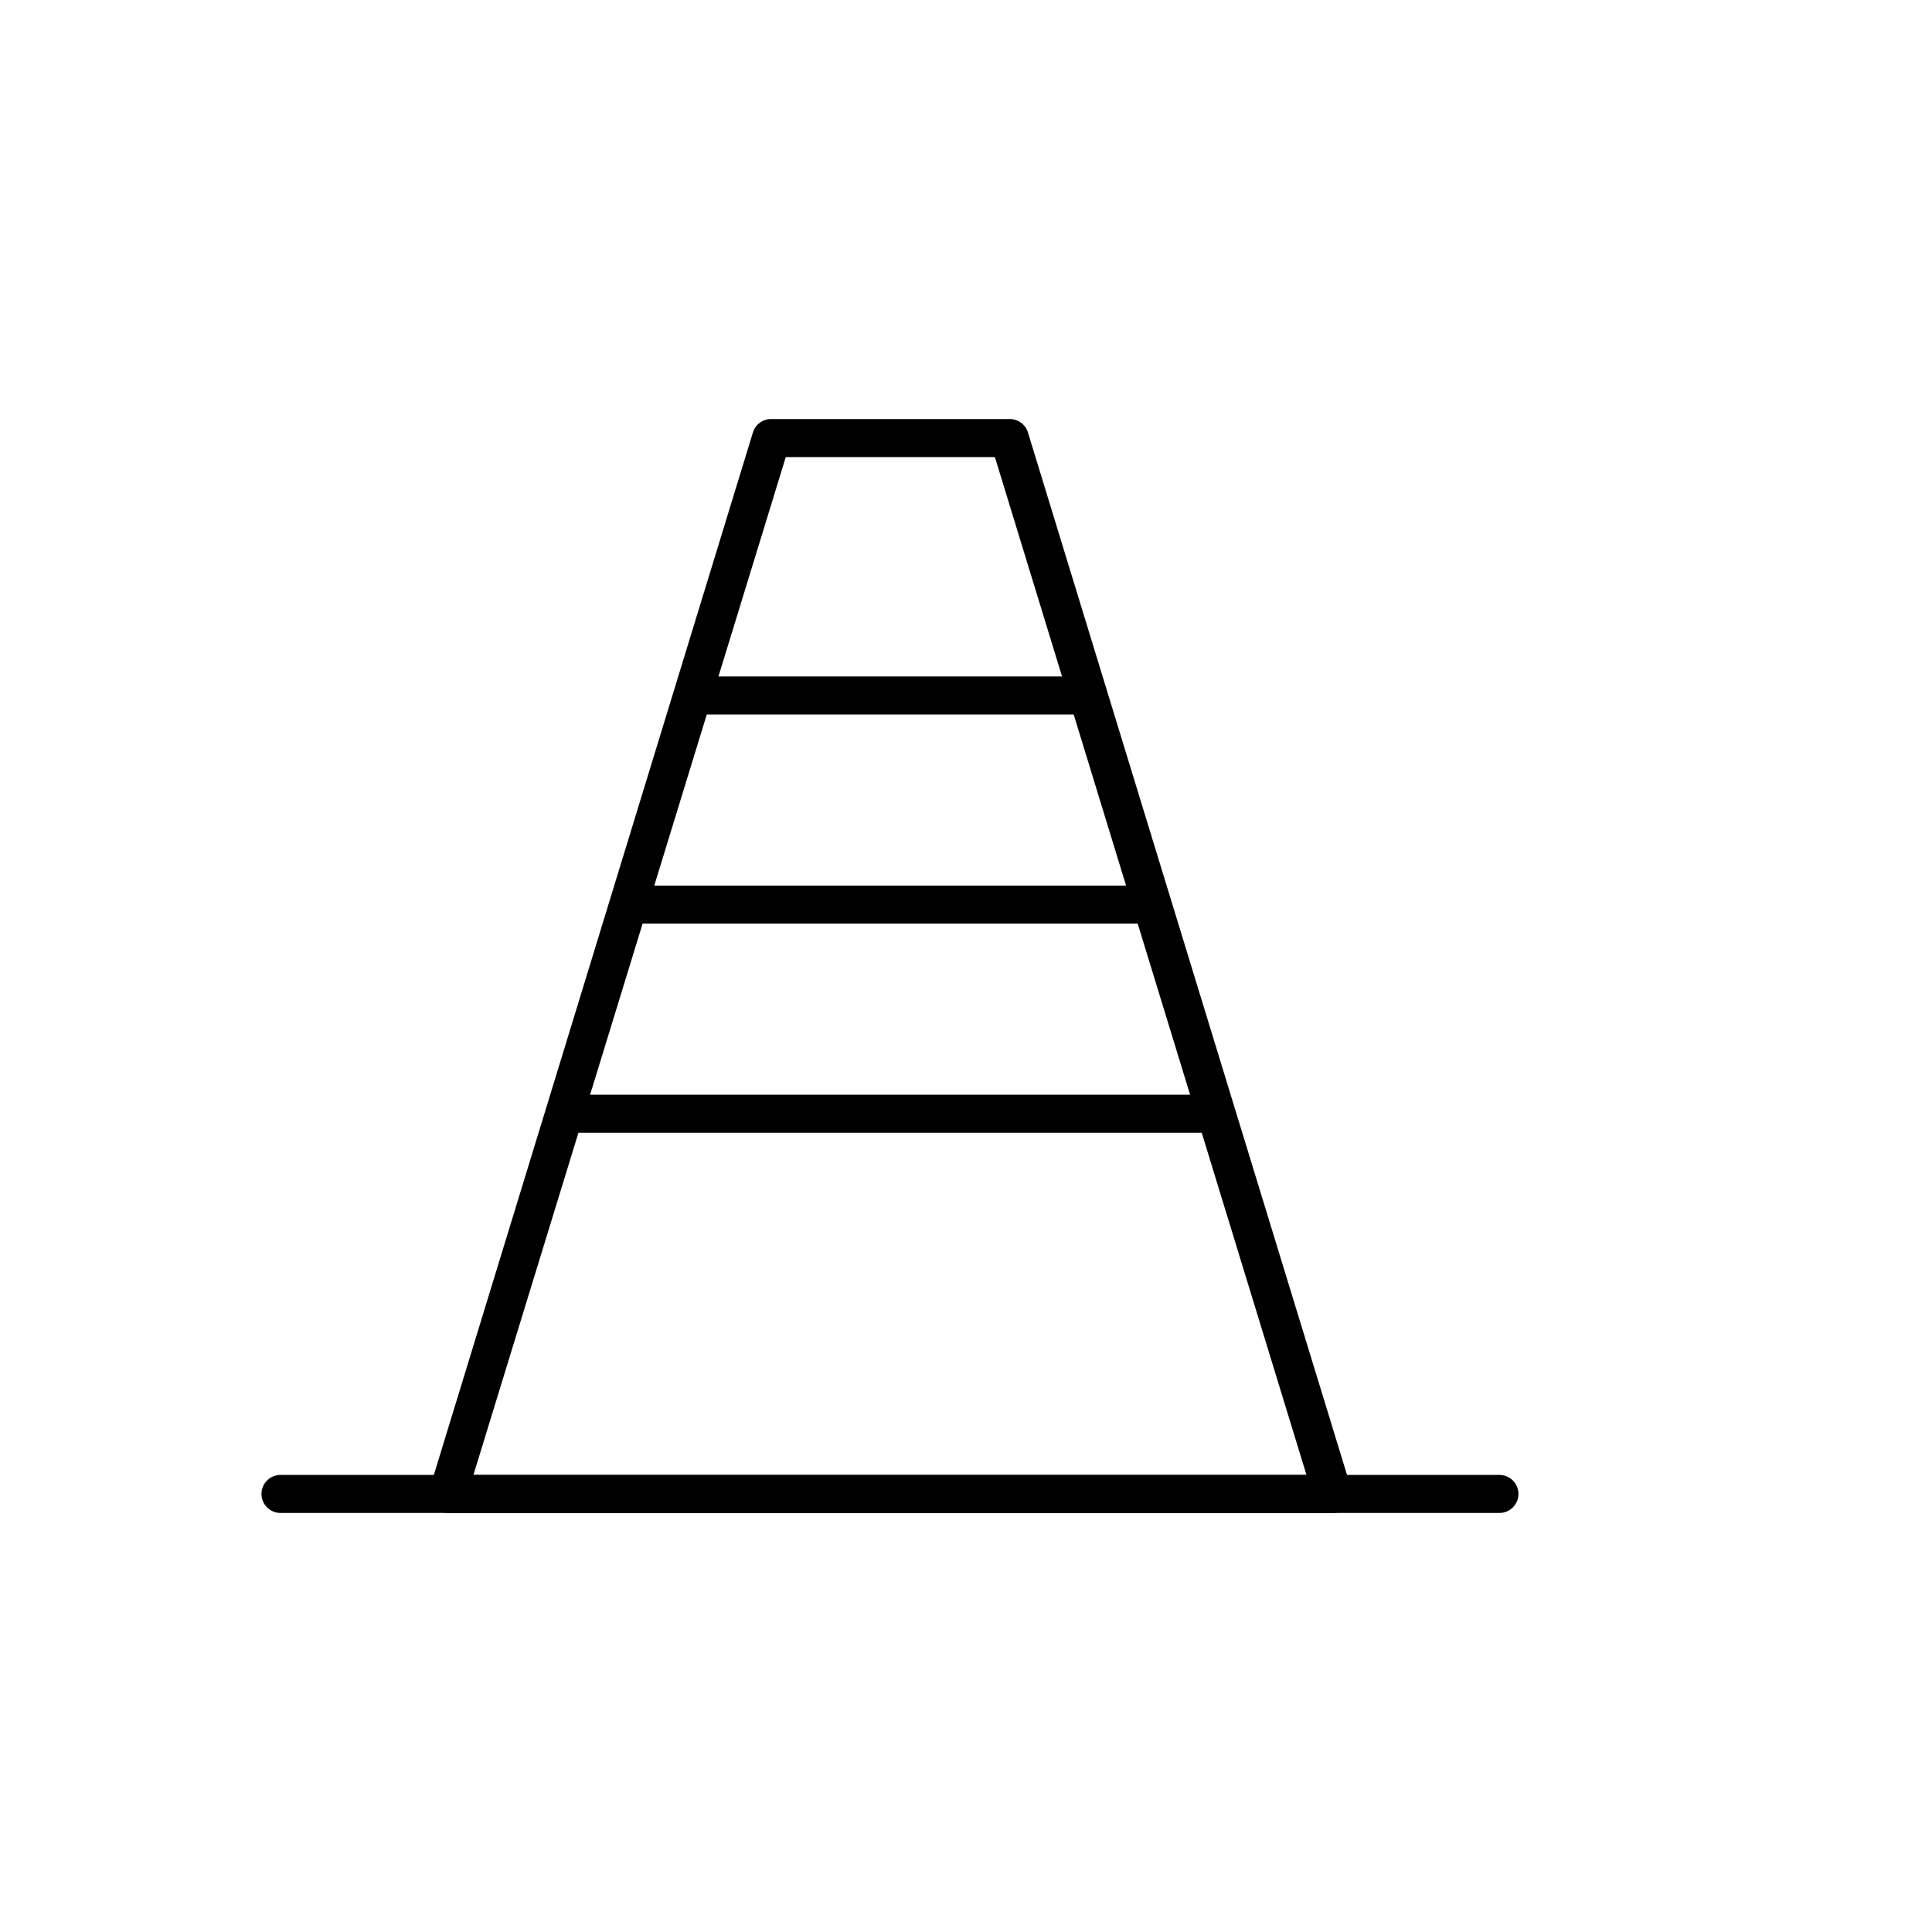
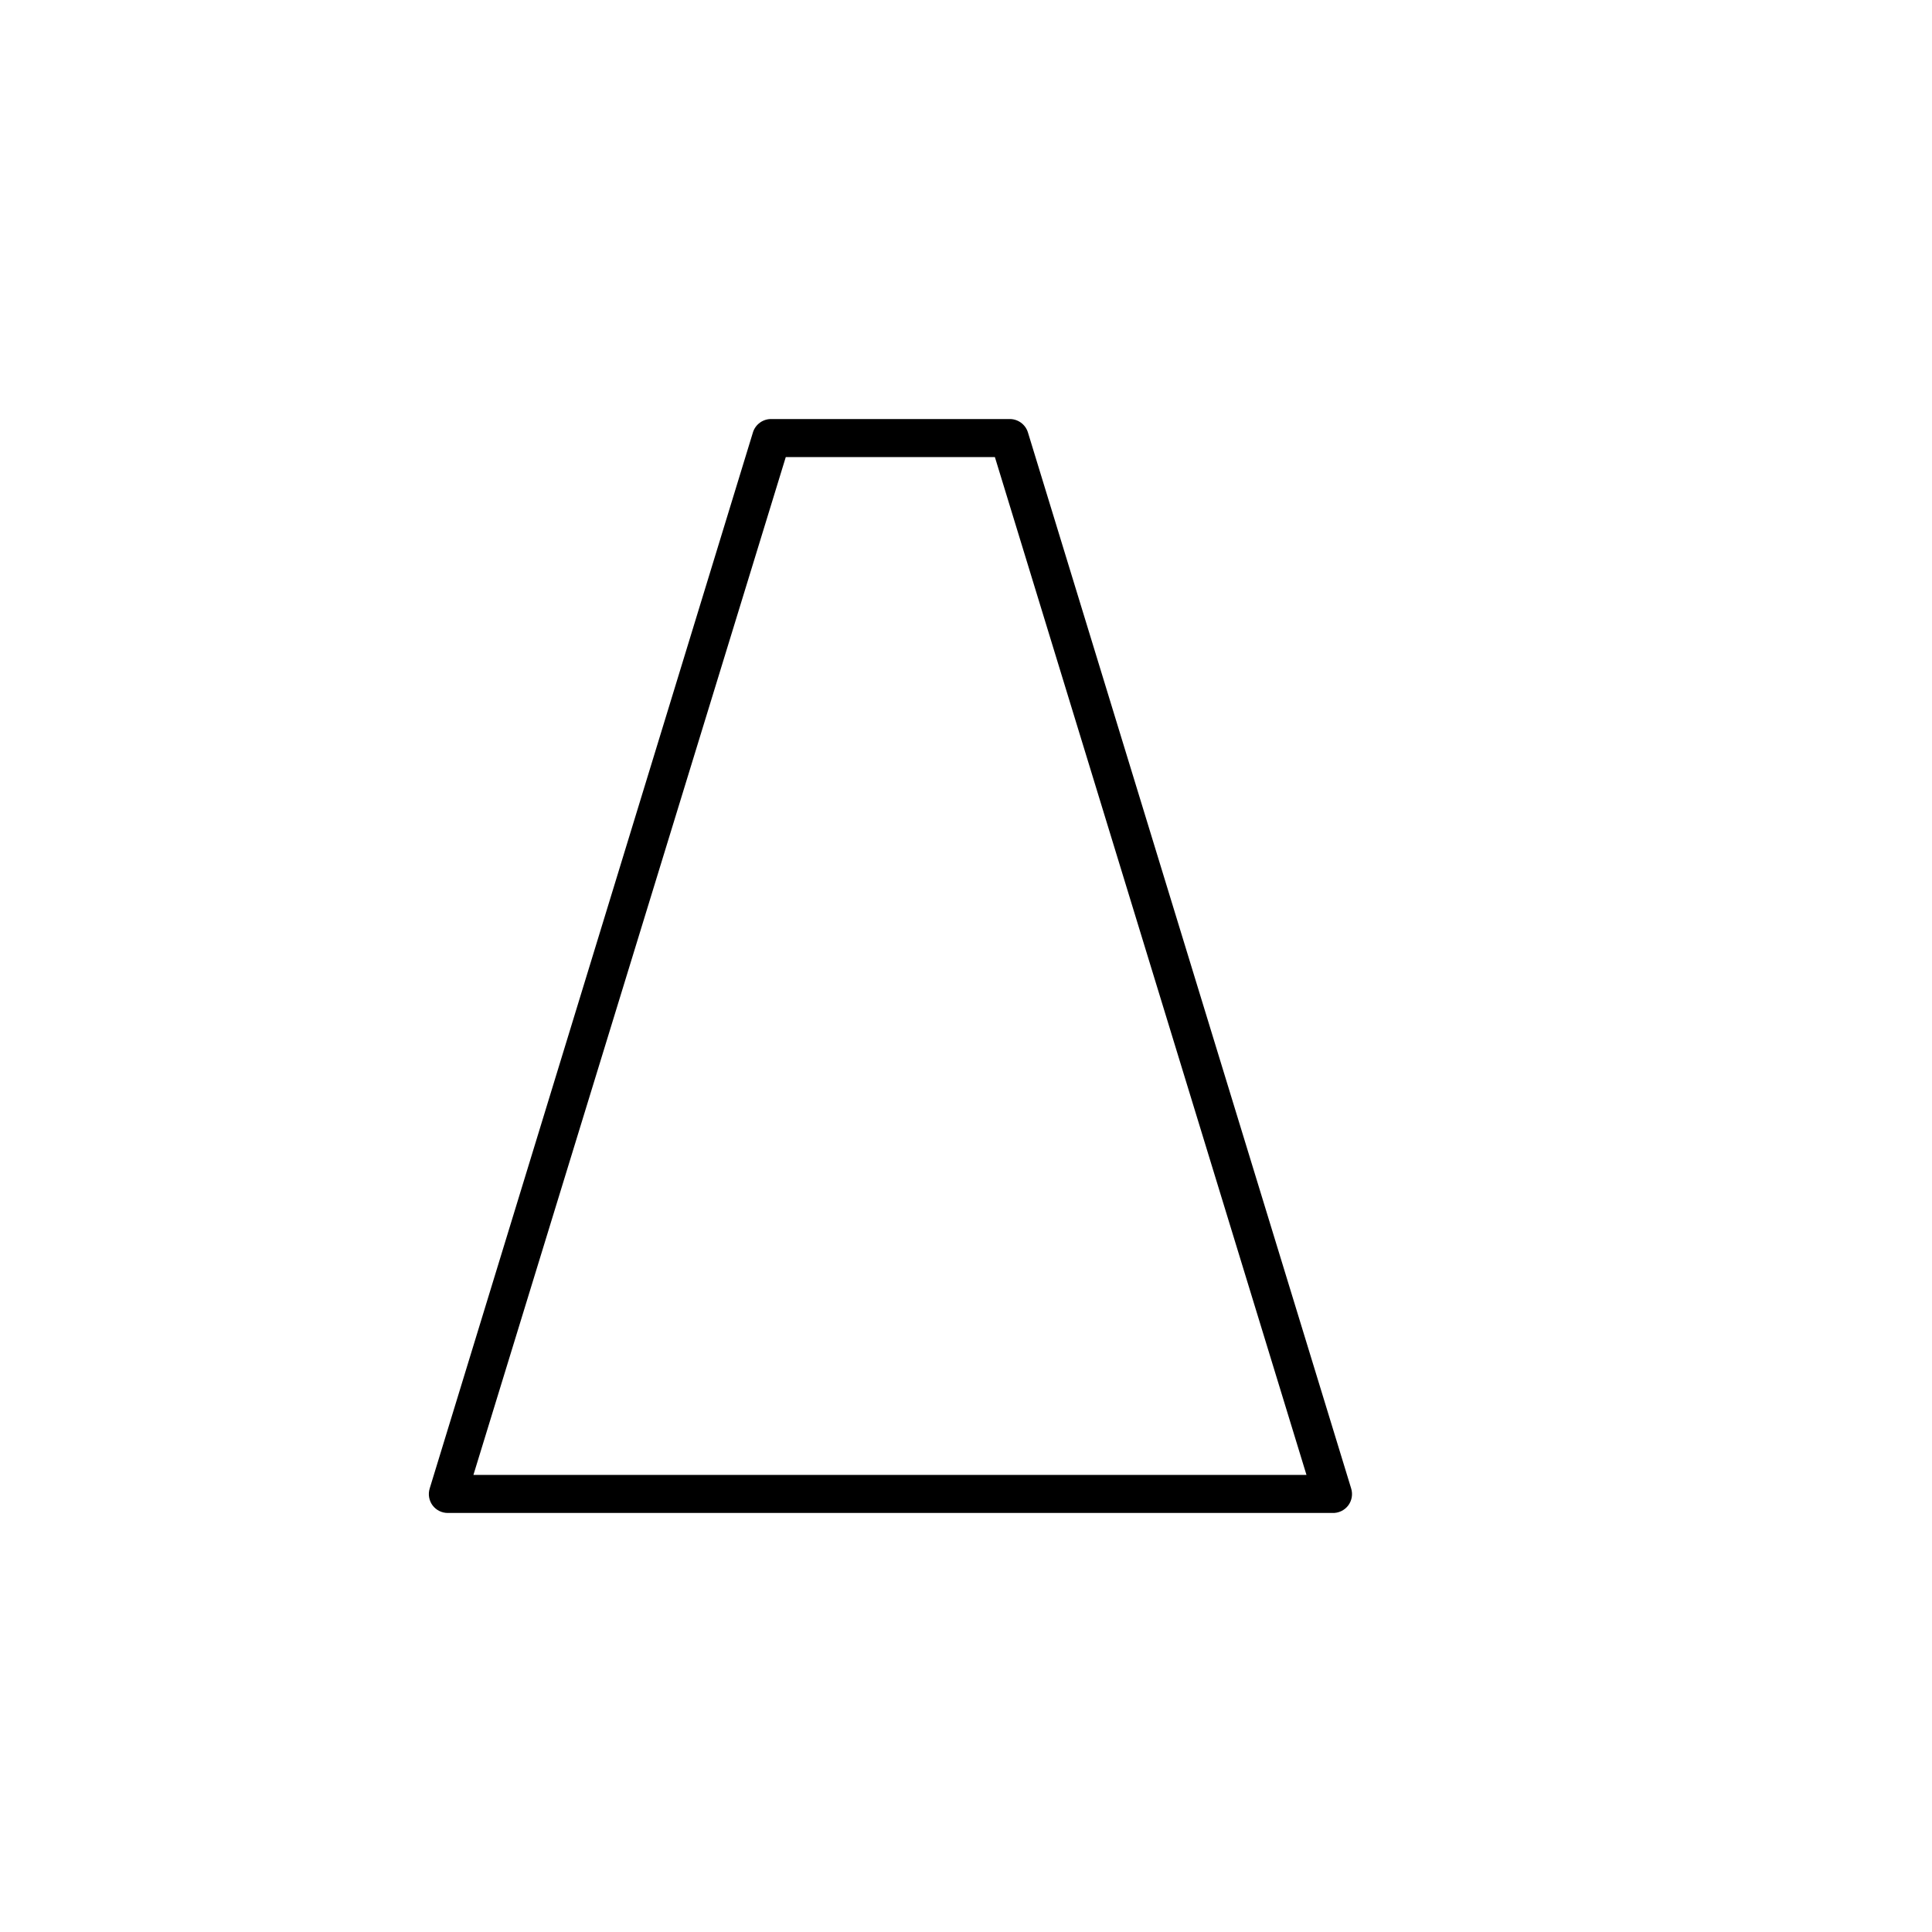
<svg xmlns="http://www.w3.org/2000/svg" fill="#000000" width="800px" height="800px" version="1.1" viewBox="144 144 512 512">
  <g>
    <path d="m497.03 544.95h-234.37c-1.586 0-3.078-0.746-4.031-2.016-0.949-1.289-1.23-2.953-0.754-4.484l85.648-279.82h-0.004c0.668-2.203 2.742-3.676 5.039-3.578h62.824c2.301-0.098 4.375 1.375 5.039 3.578l85.648 279.82c0.477 1.531 0.195 3.195-0.754 4.484-1.004 1.34-2.609 2.098-4.285 2.016zm-227.57-10.078h220.77l-82.574-269.74h-55.418z" />
-     <path d="m541.37 544.95h-323.04c-2.781 0-5.039-2.258-5.039-5.039s2.258-5.039 5.039-5.039h323.04c2.781 0 5.039 2.258 5.039 5.039s-2.258 5.039-5.039 5.039z" />
-     <path d="m293.89 434.11h171.9v10.078h-171.9z" />
-     <path d="m314.05 378.69h131.59v10.078h-131.59z" />
-     <path d="m324.12 323.27h111.44v10.078h-111.44z" />
  </g>
</svg>